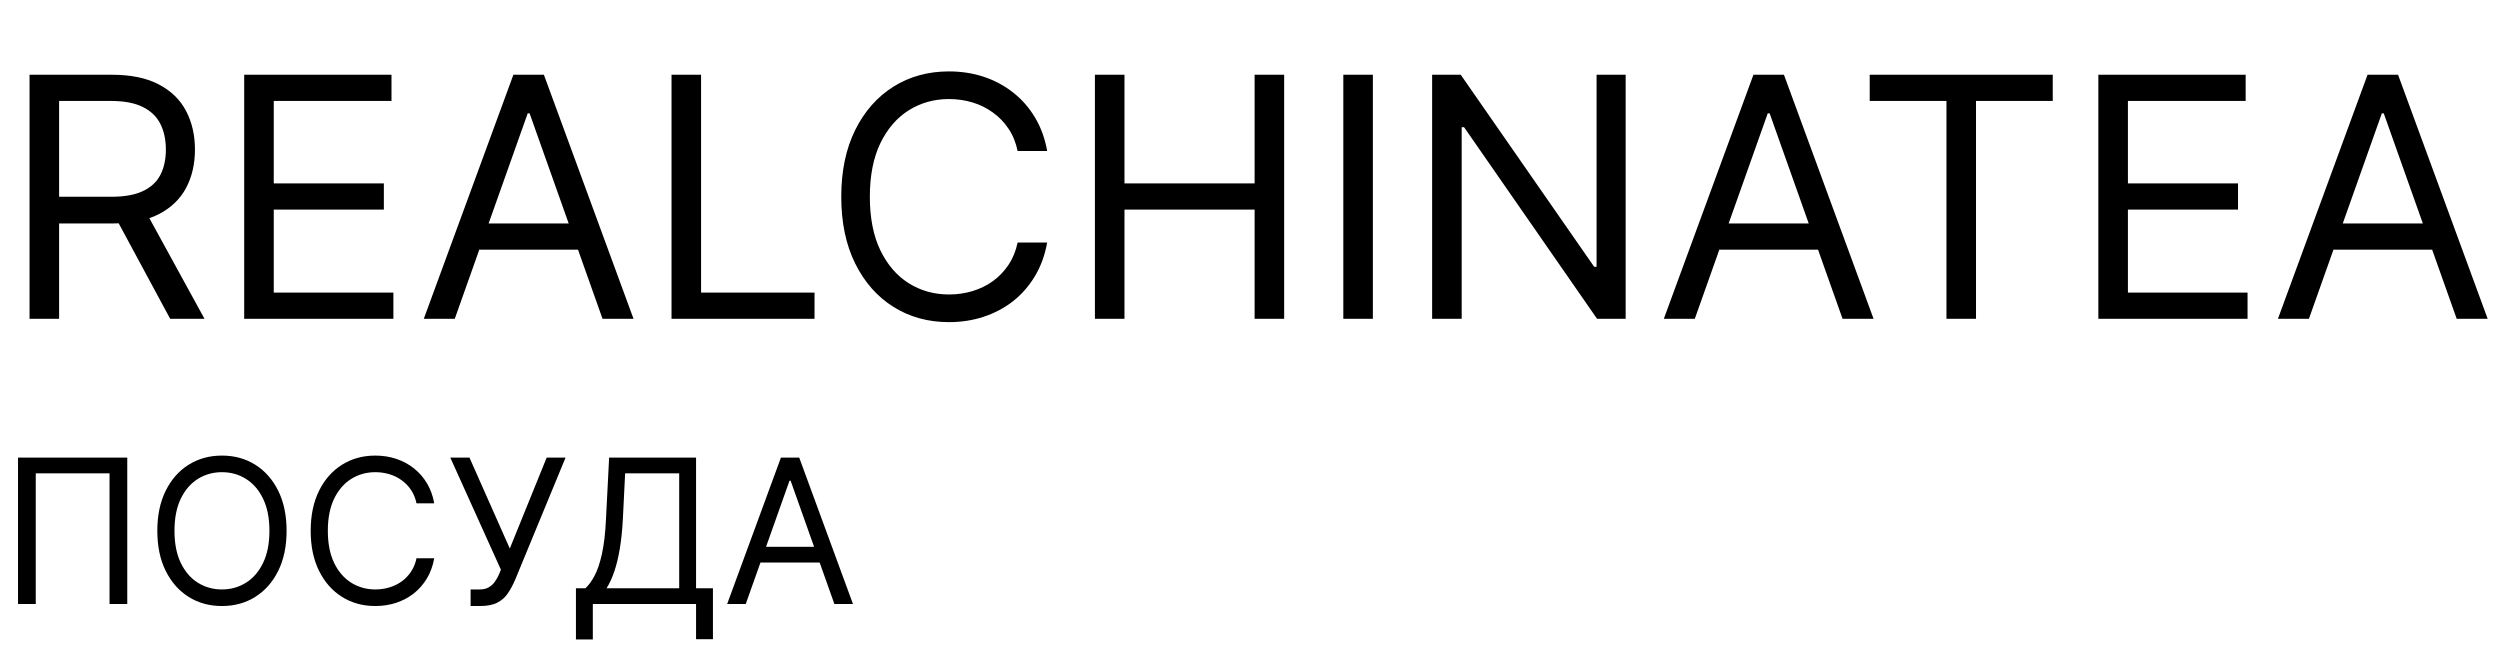
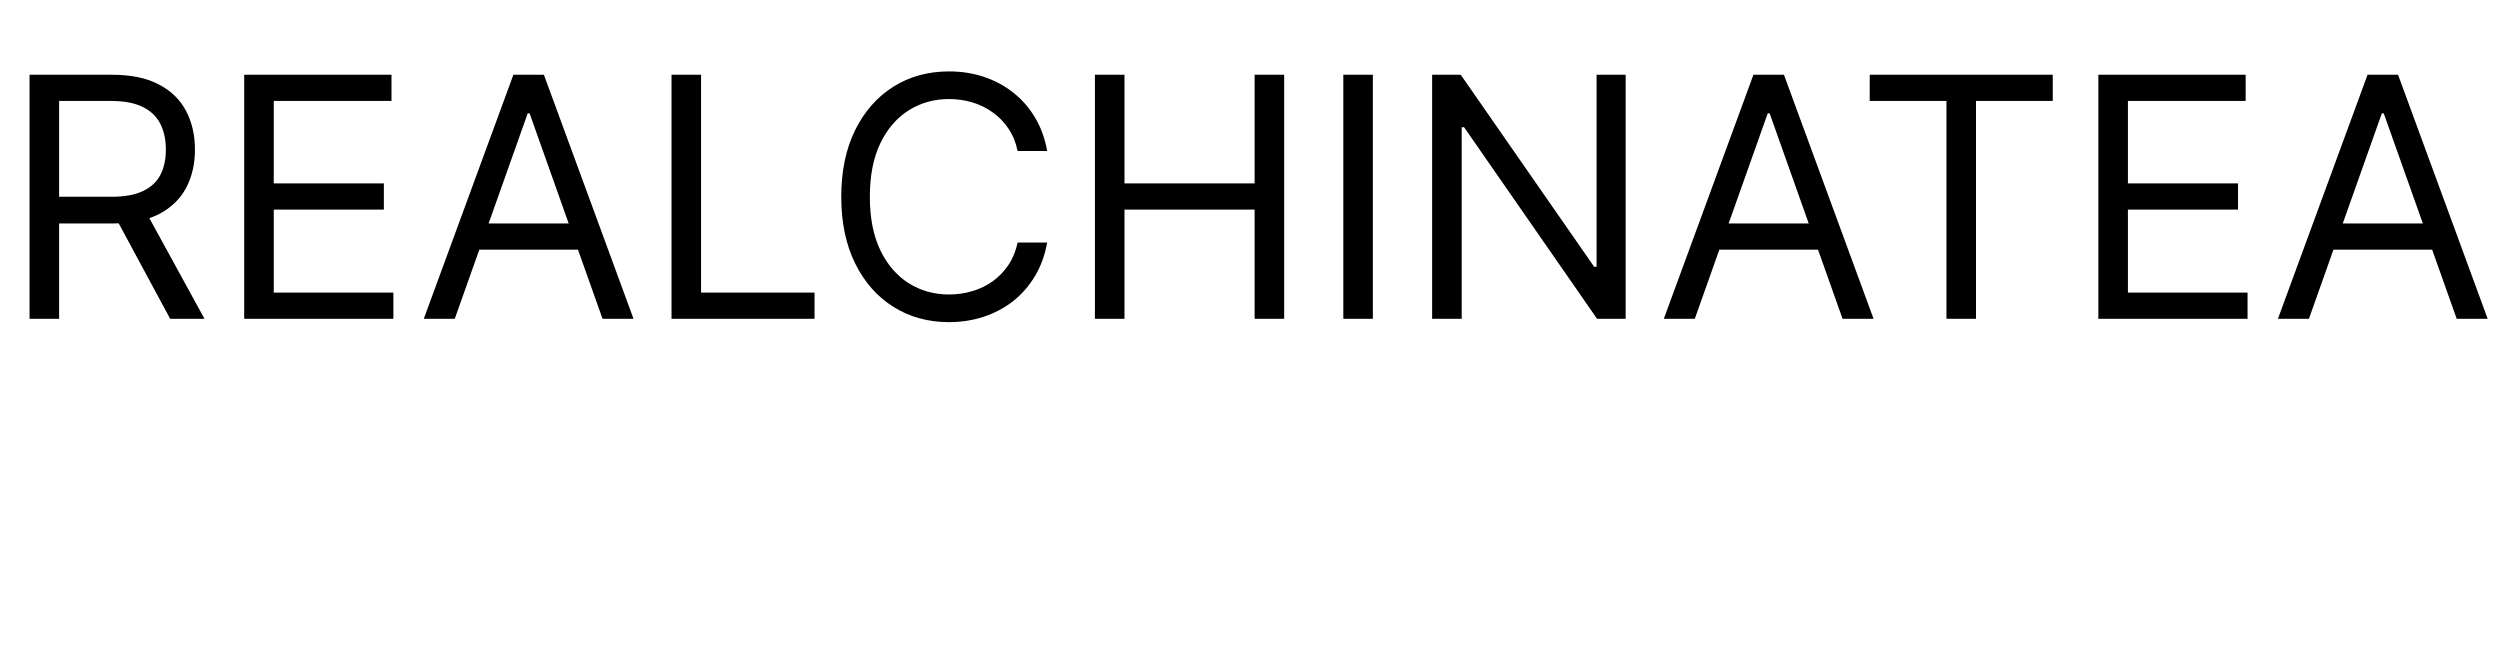
<svg xmlns="http://www.w3.org/2000/svg" width="149" height="39" viewBox="0 0 149 39" fill="none">
  <path d="M1.761 19V4.455H6.676C7.812 4.455 8.745 4.649 9.474 5.037C10.204 5.42 10.743 5.948 11.094 6.621C11.444 7.293 11.619 8.058 11.619 8.915C11.619 9.772 11.444 10.532 11.094 11.195C10.743 11.857 10.206 12.378 9.482 12.757C8.757 13.131 7.831 13.318 6.705 13.318H2.727V11.727H6.648C7.424 11.727 8.049 11.614 8.523 11.386C9.001 11.159 9.347 10.837 9.56 10.421C9.777 9.999 9.886 9.497 9.886 8.915C9.886 8.332 9.777 7.823 9.56 7.388C9.342 6.952 8.994 6.616 8.516 6.379C8.037 6.138 7.405 6.017 6.619 6.017H3.523V19H1.761ZM8.608 12.466L12.188 19H10.142L6.619 12.466H8.608ZM14.554 19V4.455H23.333V6.017H16.316V10.932H22.878V12.494H16.316V17.438H23.446V19H14.554ZM27.104 19H25.258L30.598 4.455H32.416L37.758 19H35.911L31.564 6.756H31.451L27.104 19ZM27.786 13.318H35.229V14.881H27.786V13.318ZM40.023 19V4.455H41.784V17.438H48.546V19H40.023ZM62.411 9H60.65C60.546 8.493 60.363 8.048 60.103 7.665C59.847 7.281 59.535 6.959 59.166 6.699C58.801 6.434 58.396 6.235 57.951 6.102C57.506 5.97 57.042 5.903 56.559 5.903C55.678 5.903 54.88 6.126 54.166 6.571C53.455 7.016 52.889 7.672 52.468 8.538C52.051 9.405 51.843 10.468 51.843 11.727C51.843 12.987 52.051 14.05 52.468 14.916C52.889 15.783 53.455 16.438 54.166 16.884C54.88 17.329 55.678 17.551 56.559 17.551C57.042 17.551 57.506 17.485 57.951 17.352C58.396 17.22 58.801 17.023 59.166 16.763C59.535 16.498 59.847 16.173 60.103 15.79C60.363 15.402 60.546 14.956 60.65 14.454H62.411C62.279 15.198 62.037 15.863 61.687 16.45C61.336 17.037 60.901 17.537 60.38 17.949C59.859 18.356 59.274 18.666 58.626 18.879C57.982 19.092 57.293 19.199 56.559 19.199C55.318 19.199 54.215 18.896 53.249 18.29C52.283 17.684 51.523 16.822 50.969 15.704C50.416 14.587 50.139 13.261 50.139 11.727C50.139 10.193 50.416 8.867 50.969 7.75C51.523 6.633 52.283 5.771 53.249 5.165C54.215 4.559 55.318 4.256 56.559 4.256C57.293 4.256 57.982 4.362 58.626 4.575C59.274 4.788 59.859 5.101 60.38 5.513C60.901 5.92 61.336 6.417 61.687 7.004C62.037 7.587 62.279 8.252 62.411 9ZM65.257 19V4.455H67.019V10.932H74.775V4.455H76.536V19H74.775V12.494H67.019V19H65.257ZM81.823 4.455V19H80.062V4.455H81.823ZM96.889 4.455V19H95.185L87.258 7.58H87.117V19H85.355V4.455H87.06L95.014 15.903H95.156V4.455H96.889ZM101.01 19H99.164L104.505 4.455H106.323L111.664 19H109.817L105.471 6.756H105.357L101.01 19ZM101.692 13.318H109.135V14.881H101.692V13.318ZM111.435 6.017V4.455H122.344V6.017H117.77V19H116.009V6.017H111.435ZM125.062 19V4.455H133.841V6.017H126.824V10.932H133.386V12.494H126.824V17.438H133.954V19H125.062ZM137.612 19H135.765L141.106 4.455H142.924L148.265 19H146.419L142.072 6.756H141.958L137.612 19ZM138.294 13.318H145.737V14.881H138.294V13.318Z" fill="black" />
-   <path d="M7.585 27.273V36H6.528V28.21H2.131V36H1.074V27.273H7.585ZM17.081 31.636C17.081 32.557 16.914 33.352 16.582 34.023C16.25 34.693 15.794 35.21 15.214 35.574C14.635 35.938 13.973 36.119 13.228 36.119C12.484 36.119 11.822 35.938 11.242 35.574C10.663 35.21 10.207 34.693 9.875 34.023C9.542 33.352 9.376 32.557 9.376 31.636C9.376 30.716 9.542 29.921 9.875 29.25C10.207 28.579 10.663 28.062 11.242 27.699C11.822 27.335 12.484 27.153 13.228 27.153C13.973 27.153 14.635 27.335 15.214 27.699C15.794 28.062 16.25 28.579 16.582 29.25C16.914 29.921 17.081 30.716 17.081 31.636ZM16.058 31.636C16.058 30.881 15.931 30.243 15.679 29.723C15.429 29.203 15.089 28.81 14.66 28.543C14.234 28.276 13.757 28.142 13.228 28.142C12.7 28.142 12.221 28.276 11.792 28.543C11.366 28.81 11.027 29.203 10.774 29.723C10.524 30.243 10.399 30.881 10.399 31.636C10.399 32.392 10.524 33.03 10.774 33.55C11.027 34.07 11.366 34.463 11.792 34.73C12.221 34.997 12.7 35.131 13.228 35.131C13.757 35.131 14.234 34.997 14.66 34.73C15.089 34.463 15.429 34.07 15.679 33.55C15.931 33.03 16.058 32.392 16.058 31.636ZM25.88 30H24.823C24.761 29.696 24.652 29.429 24.495 29.199C24.342 28.969 24.154 28.776 23.933 28.619C23.714 28.46 23.471 28.341 23.204 28.261C22.937 28.182 22.659 28.142 22.369 28.142C21.841 28.142 21.362 28.276 20.933 28.543C20.507 28.81 20.167 29.203 19.914 29.723C19.664 30.243 19.539 30.881 19.539 31.636C19.539 32.392 19.664 33.03 19.914 33.55C20.167 34.07 20.507 34.463 20.933 34.73C21.362 34.997 21.841 35.131 22.369 35.131C22.659 35.131 22.937 35.091 23.204 35.011C23.471 34.932 23.714 34.814 23.933 34.658C24.154 34.499 24.342 34.304 24.495 34.074C24.652 33.841 24.761 33.574 24.823 33.273H25.88C25.801 33.719 25.656 34.118 25.446 34.47C25.235 34.822 24.974 35.122 24.662 35.369C24.349 35.614 23.998 35.8 23.609 35.928C23.223 36.055 22.809 36.119 22.369 36.119C21.625 36.119 20.963 35.938 20.383 35.574C19.804 35.21 19.348 34.693 19.015 34.023C18.683 33.352 18.517 32.557 18.517 31.636C18.517 30.716 18.683 29.921 19.015 29.25C19.348 28.579 19.804 28.062 20.383 27.699C20.963 27.335 21.625 27.153 22.369 27.153C22.809 27.153 23.223 27.217 23.609 27.345C23.998 27.473 24.349 27.66 24.662 27.908C24.974 28.152 25.235 28.45 25.446 28.803C25.656 29.152 25.801 29.551 25.88 30ZM28.048 36.119V35.131H28.594C28.804 35.131 28.98 35.09 29.122 35.007C29.267 34.925 29.386 34.818 29.48 34.688C29.577 34.557 29.656 34.42 29.719 34.278L29.855 33.955L26.838 27.273H27.98L30.384 32.693L32.582 27.273H33.707L30.69 34.585C30.571 34.858 30.435 35.111 30.281 35.344C30.131 35.577 29.925 35.764 29.663 35.906C29.405 36.048 29.054 36.119 28.611 36.119H28.048ZM34.326 38.114V35.062H34.889C35.082 34.886 35.264 34.638 35.434 34.317C35.608 33.993 35.754 33.561 35.873 33.021C35.995 32.479 36.076 31.79 36.116 30.954L36.304 27.273H41.485V35.062H42.491V38.097H41.485V36H35.332V38.114H34.326ZM36.15 35.062H40.48V28.21H37.258L37.122 30.954C37.088 31.591 37.028 32.168 36.943 32.685C36.858 33.199 36.748 33.655 36.615 34.053C36.481 34.447 36.326 34.784 36.15 35.062ZM44.446 36H43.338L46.543 27.273H47.633L50.838 36H49.73L47.122 28.653H47.054L44.446 36ZM44.855 32.591H49.321V33.528H44.855V32.591Z" fill="black" />
</svg>